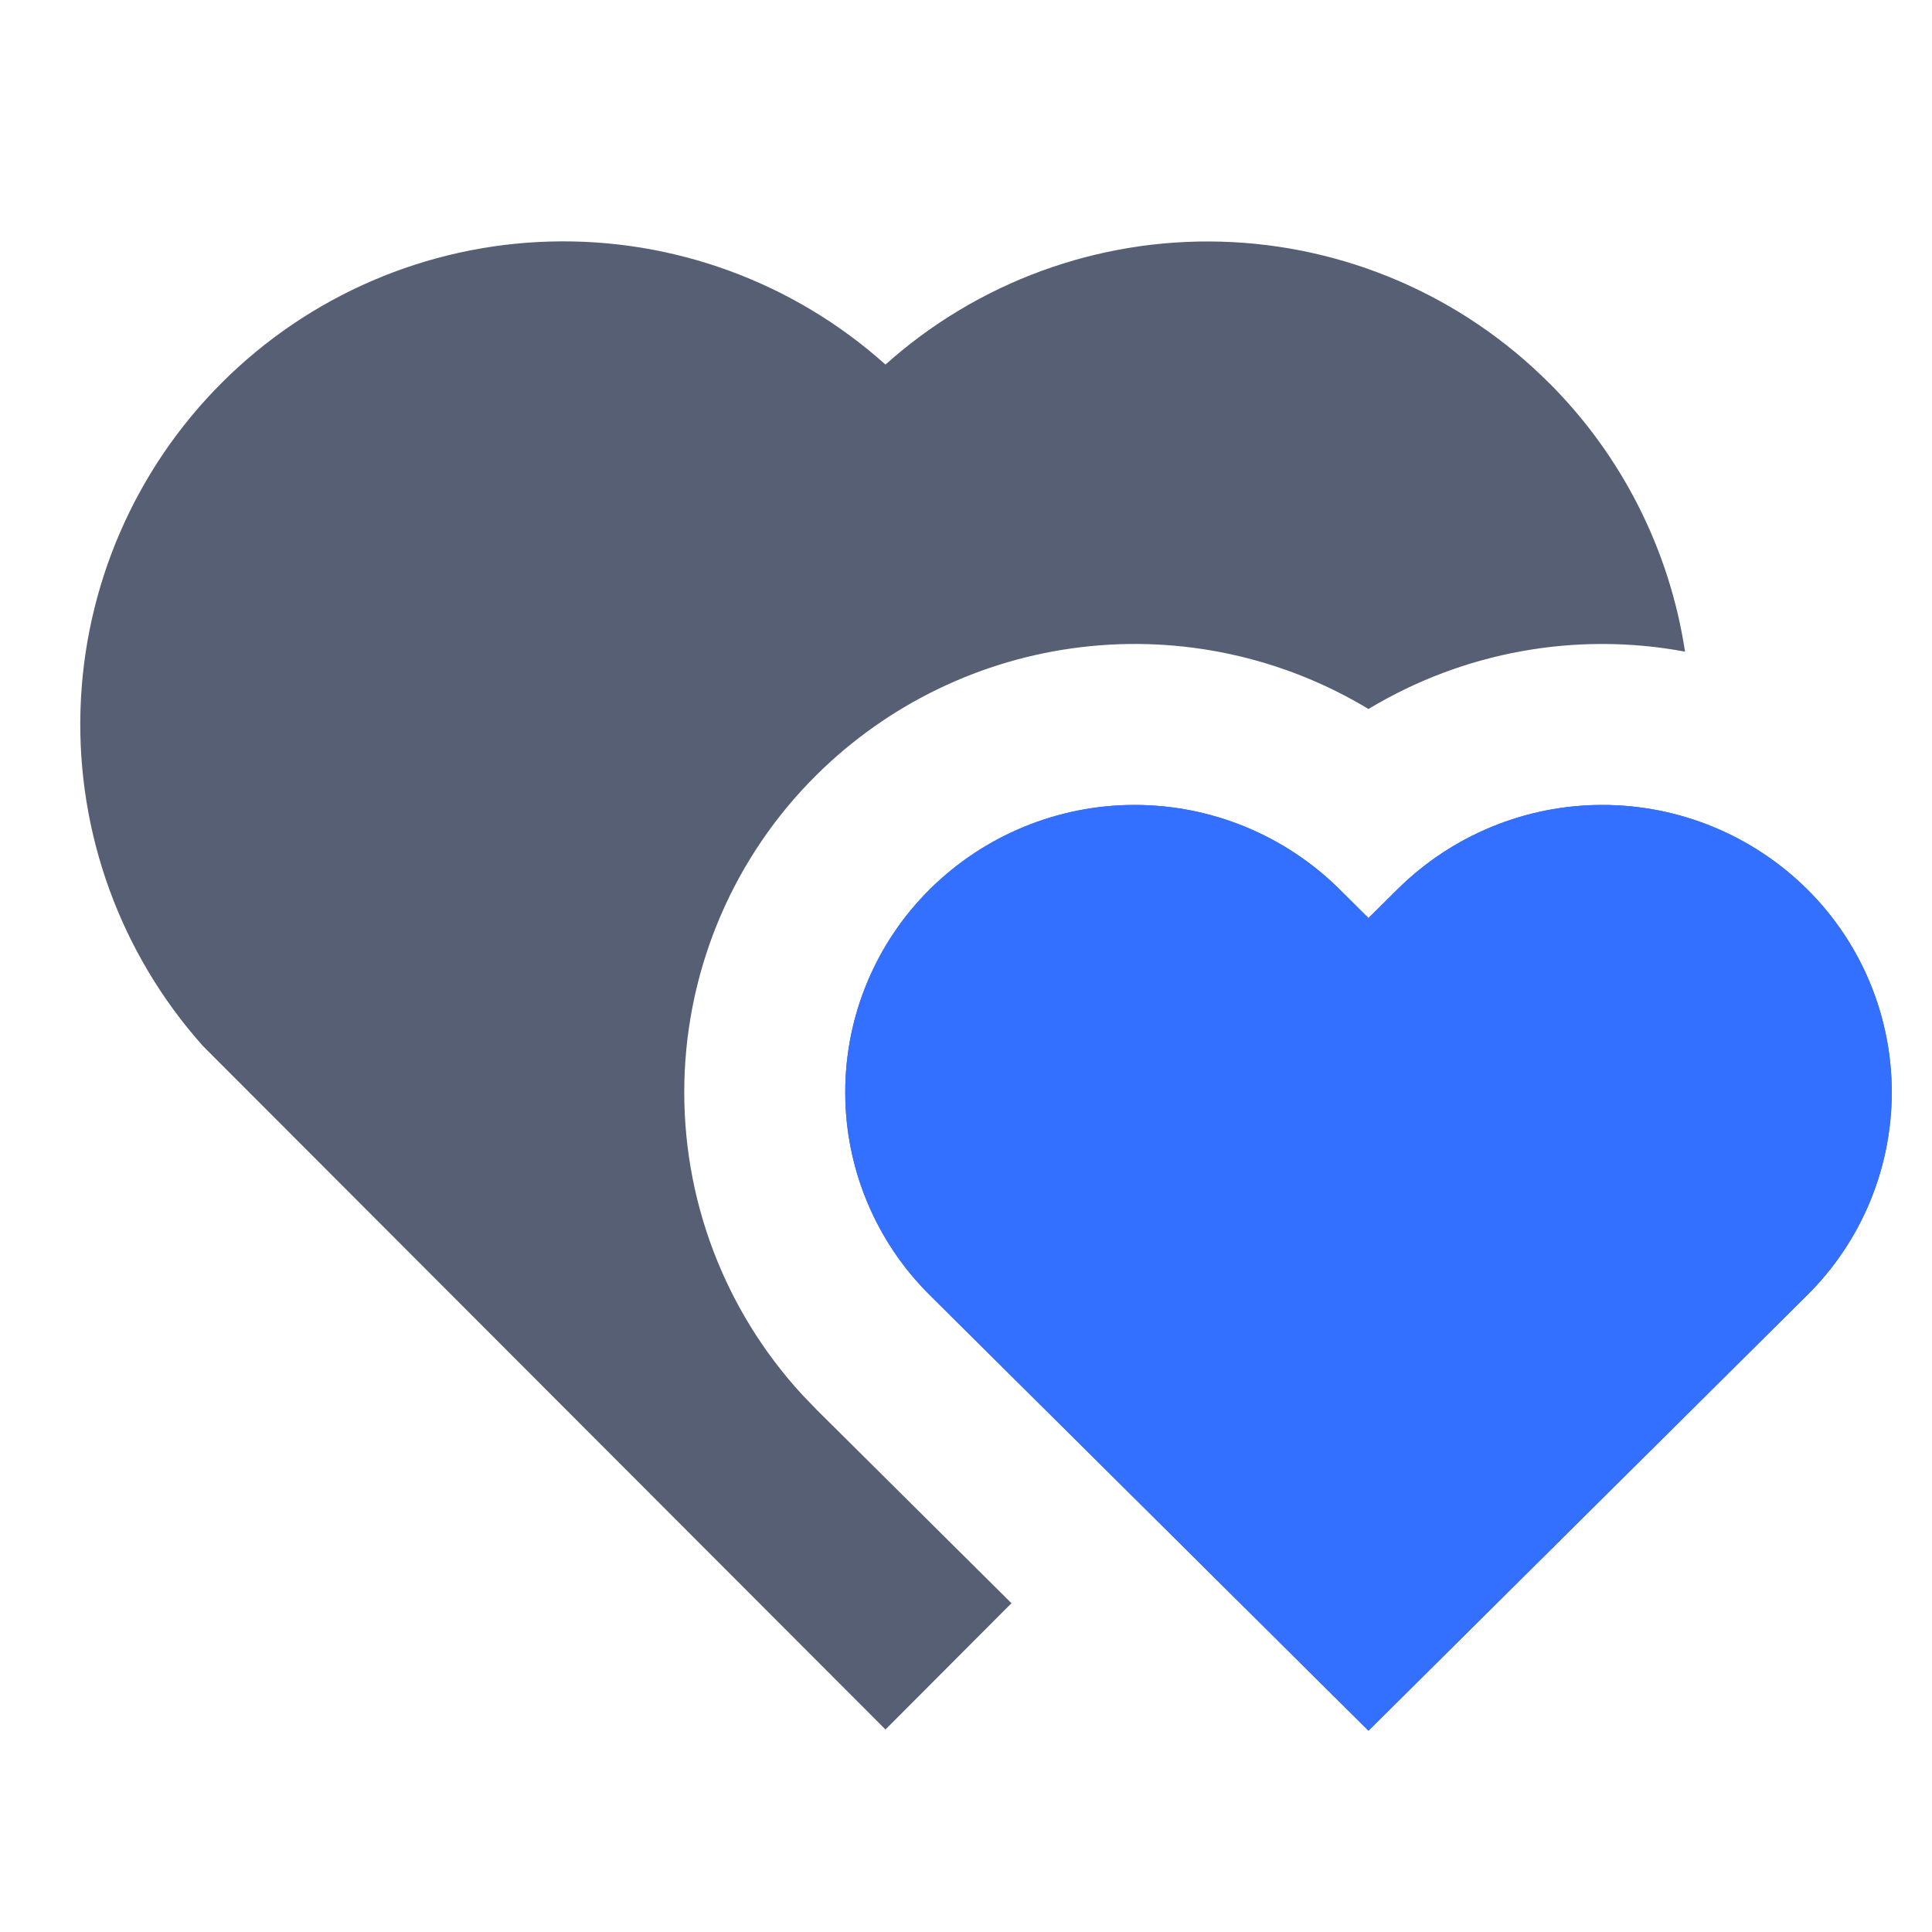
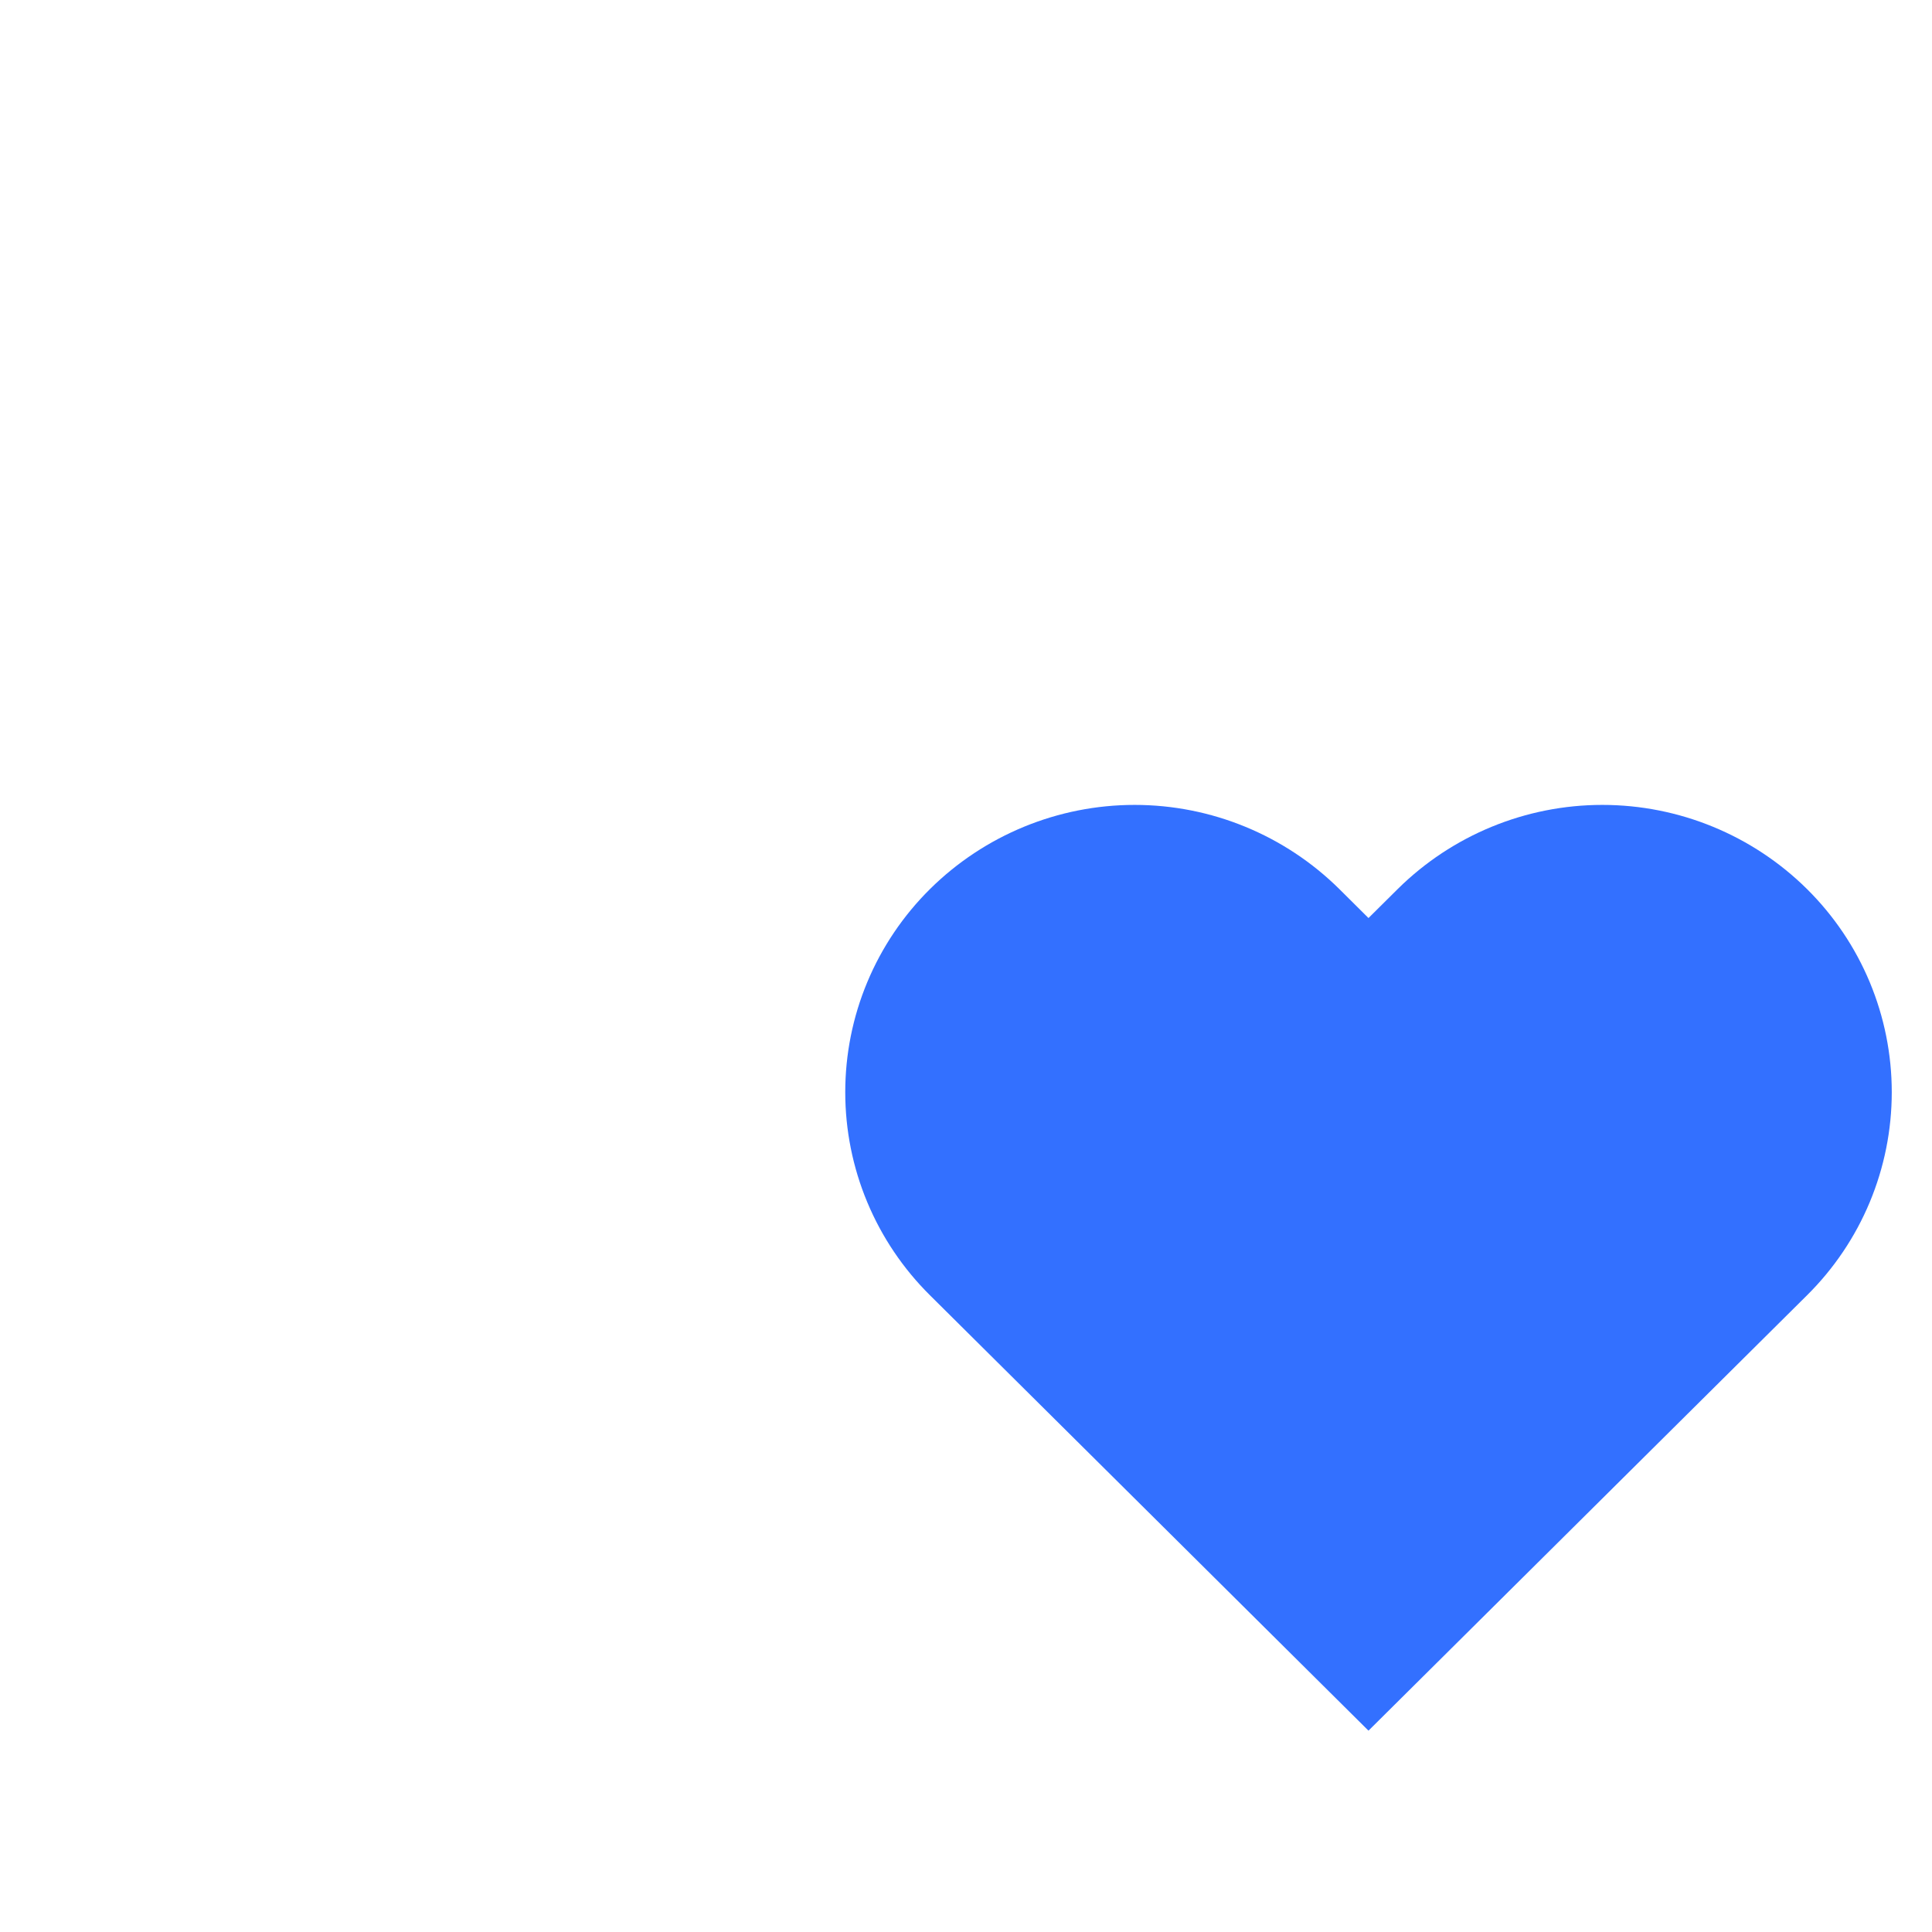
<svg xmlns="http://www.w3.org/2000/svg" width="52" height="52" viewBox="0 0 52 52" fill="none">
-   <path d="M37.62 23.93C39.086 22.48 41.065 21.666 43.128 21.666C45.19 21.666 47.169 22.48 48.635 23.93C49.358 24.645 49.932 25.497 50.324 26.436C50.715 27.374 50.917 28.381 50.917 29.398C50.917 30.415 50.715 31.422 50.324 32.36C49.932 33.299 49.358 34.15 48.635 34.865L36.833 46.583L25.032 34.865C24.309 34.15 23.735 33.299 23.343 32.36C22.951 31.422 22.75 30.415 22.75 29.398C22.75 28.381 22.951 27.374 23.343 26.436C23.735 25.497 24.309 24.645 25.032 23.93C26.498 22.48 28.477 21.666 30.539 21.666C32.602 21.666 34.581 22.48 36.047 23.93L36.833 24.71L37.62 23.93ZM41.693 10.306C43.654 12.264 44.937 14.799 45.353 17.539C42.42 16.992 39.388 17.542 36.833 19.083C34.514 17.683 31.792 17.097 29.102 17.418C26.411 17.739 23.904 18.949 21.979 20.856C19.767 23.046 18.492 26.009 18.42 29.121C18.348 32.232 19.485 35.251 21.593 37.541L21.979 37.942L27.224 43.151L23.833 46.55L5.46 28.151C3.248 25.672 2.07 22.441 2.166 19.12C2.262 15.8 3.625 12.642 5.977 10.295C8.328 7.948 11.488 6.591 14.809 6.501C18.13 6.411 21.359 7.596 23.833 9.812C26.309 7.596 29.539 6.412 32.861 6.504C36.182 6.596 39.342 7.957 41.691 10.306H41.693Z" fill="#565F74" />
  <path d="M37.62 23.928C39.086 22.478 41.065 21.664 43.127 21.664C45.19 21.664 47.169 22.478 48.635 23.928C49.358 24.644 49.932 25.495 50.324 26.434C50.715 27.372 50.917 28.379 50.917 29.396C50.917 30.413 50.715 31.42 50.324 32.358C49.932 33.297 49.358 34.148 48.635 34.864L36.833 46.581L25.032 34.864C24.309 34.148 23.735 33.297 23.343 32.358C22.951 31.42 22.75 30.413 22.75 29.396C22.75 28.379 22.951 27.372 23.343 26.434C23.735 25.495 24.309 24.644 25.032 23.928C26.497 22.478 28.477 21.664 30.539 21.664C32.602 21.664 34.581 22.478 36.047 23.928L36.833 24.709L37.62 23.928Z" fill="#3370FF" />
</svg>